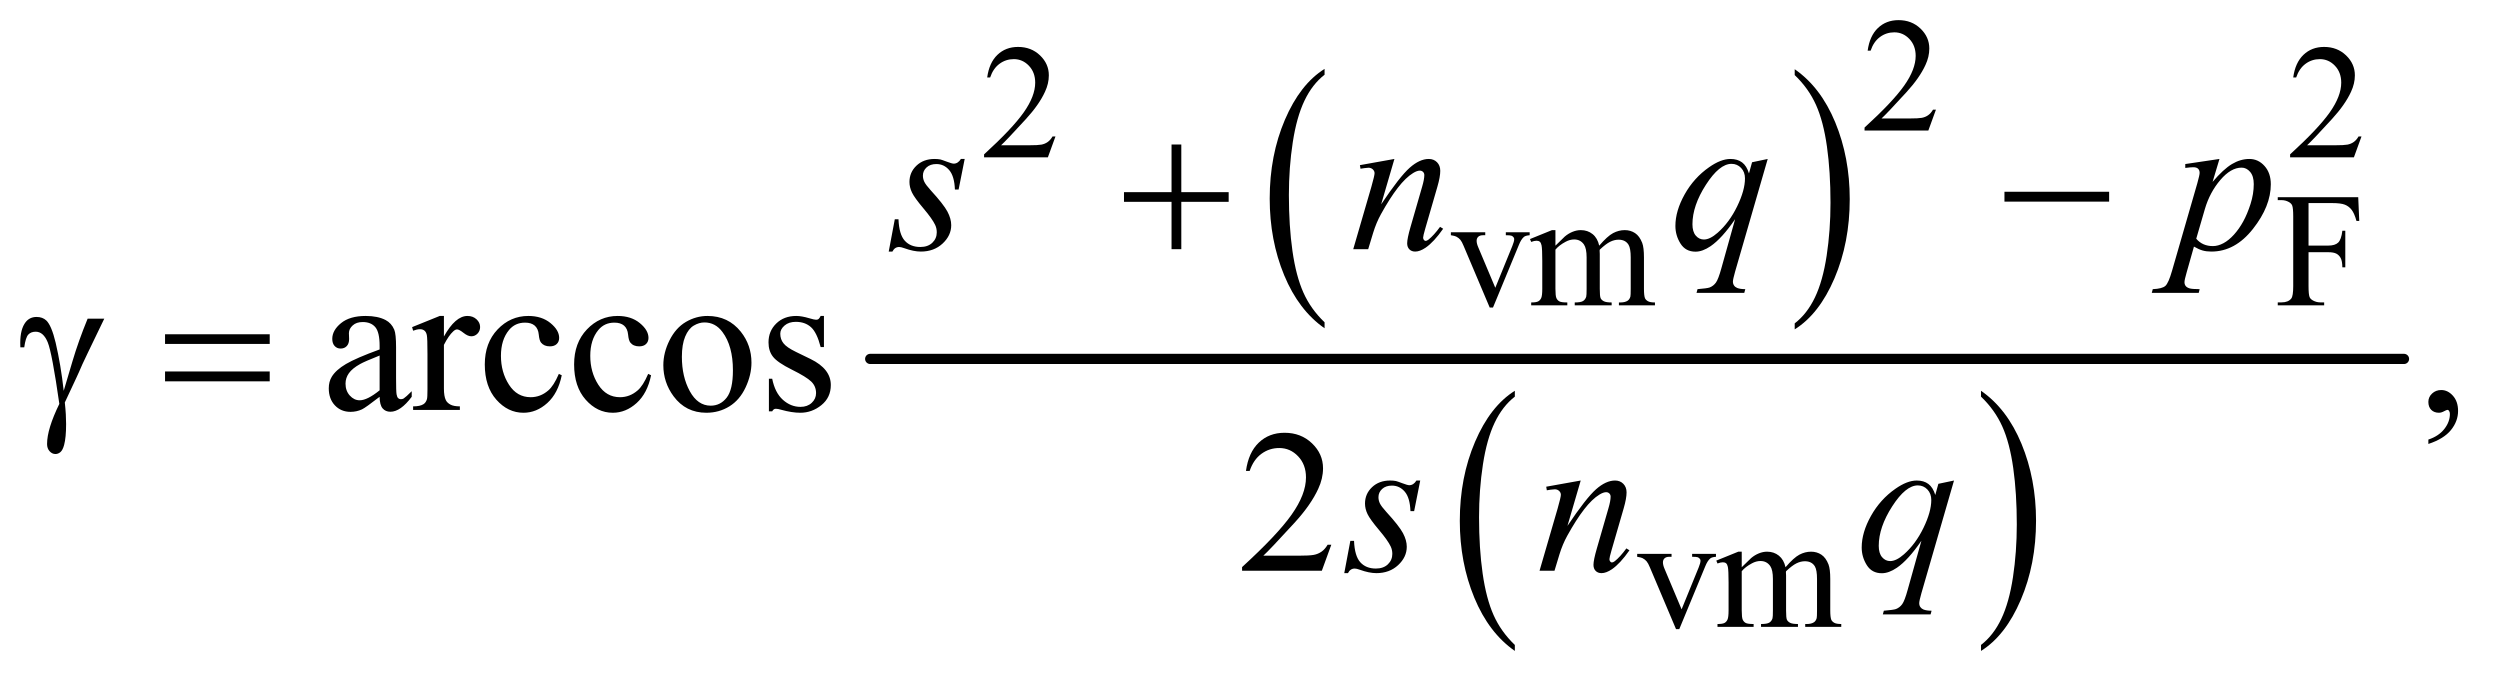
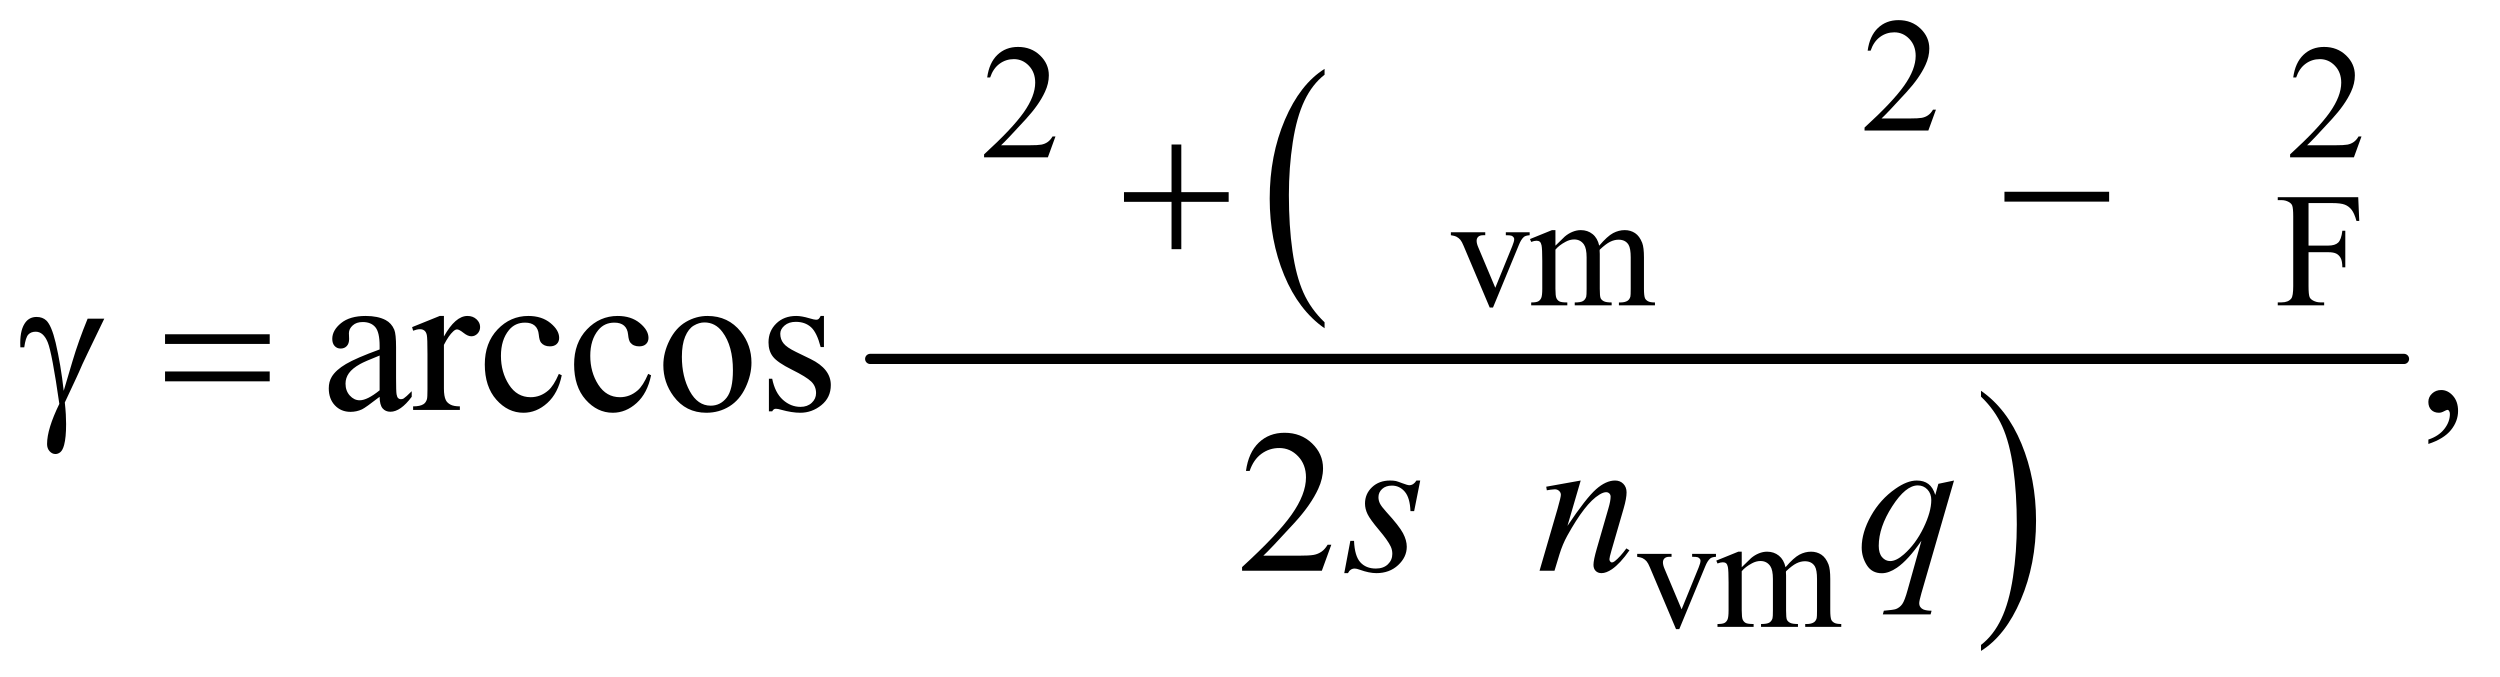
<svg xmlns="http://www.w3.org/2000/svg" stroke-dasharray="none" shape-rendering="auto" font-family="'Dialog'" text-rendering="auto" width="192" fill-opacity="1" color-interpolation="auto" color-rendering="auto" preserveAspectRatio="xMidYMid meet" font-size="12px" viewBox="0 0 192 52" fill="black" stroke="black" image-rendering="auto" stroke-miterlimit="10" stroke-linecap="square" stroke-linejoin="miter" font-style="normal" stroke-width="1" height="52" stroke-dashoffset="0" font-weight="normal" stroke-opacity="1">
  <defs id="genericDefs" />
  <g>
    <defs id="defs1">
      <clipPath clipPathUnits="userSpaceOnUse" id="clipPath1">
        <path d="M0.998 1.911 L122.593 1.911 L122.593 34.857 L0.998 34.857 L0.998 1.911 Z" />
      </clipPath>
      <clipPath clipPathUnits="userSpaceOnUse" id="clipPath2">
        <path d="M31.895 61.051 L31.895 1113.636 L3916.699 1113.636 L3916.699 61.051 Z" />
      </clipPath>
    </defs>
    <g transform="scale(1.576,1.576) translate(-0.998,-1.911) matrix(0.031,0,0,0.031,0,0)">
      <path d="M2114.375 568.281 L2114.375 577.688 Q2073.594 549.25 2050.859 494.234 Q2028.125 439.219 2028.125 373.812 Q2028.125 305.781 2052.031 249.891 Q2075.938 194 2114.375 169.938 L2114.375 179.125 Q2095.156 194 2082.812 219.812 Q2070.469 245.625 2064.375 285.328 Q2058.281 325.031 2058.281 368.125 Q2058.281 416.906 2063.906 456.281 Q2069.531 495.656 2081.094 521.578 Q2092.656 547.5 2114.375 568.281 Z" stroke="none" clip-path="url(#clipPath2)" />
    </g>
    <g transform="matrix(0.049,0,0,0.049,-1.573,-3.011)">
-       <path d="M2845.031 179.125 L2845.031 169.938 Q2885.812 198.156 2908.547 253.172 Q2931.281 308.188 2931.281 373.594 Q2931.281 441.625 2907.375 497.625 Q2883.469 553.625 2845.031 577.688 L2845.031 568.281 Q2864.406 553.406 2876.75 527.594 Q2889.094 501.781 2895.109 462.188 Q2901.125 422.594 2901.125 379.281 Q2901.125 330.719 2895.578 291.234 Q2890.031 251.75 2878.391 225.828 Q2866.75 199.906 2845.031 179.125 Z" stroke="none" clip-path="url(#clipPath2)" />
-     </g>
+       </g>
    <g transform="matrix(0.049,0,0,0.049,-1.573,-3.011)">
-       <path d="M2406.375 1072.281 L2406.375 1081.688 Q2365.594 1053.25 2342.859 998.234 Q2320.125 943.219 2320.125 877.812 Q2320.125 809.781 2344.031 753.891 Q2367.938 698 2406.375 673.938 L2406.375 683.125 Q2387.156 698 2374.812 723.812 Q2362.469 749.625 2356.375 789.328 Q2350.281 829.031 2350.281 872.125 Q2350.281 920.906 2355.906 960.281 Q2361.531 999.656 2373.094 1025.578 Q2384.656 1051.5 2406.375 1072.281 Z" stroke="none" clip-path="url(#clipPath2)" />
-     </g>
+       </g>
    <g transform="matrix(0.049,0,0,0.049,-1.573,-3.011)">
      <path d="M3137.031 683.125 L3137.031 673.938 Q3177.812 702.156 3200.547 757.172 Q3223.281 812.188 3223.281 877.594 Q3223.281 945.625 3199.375 1001.625 Q3175.469 1057.625 3137.031 1081.688 L3137.031 1072.281 Q3156.406 1057.406 3168.75 1031.594 Q3181.094 1005.781 3187.109 966.188 Q3193.125 926.594 3193.125 883.281 Q3193.125 834.719 3187.578 795.234 Q3182.031 755.75 3170.391 729.828 Q3158.75 703.906 3137.031 683.125 Z" stroke="none" clip-path="url(#clipPath2)" />
    </g>
    <g stroke-width="16" transform="matrix(0.049,0,0,0.049,-1.573,-3.011)" stroke-linejoin="round" stroke-linecap="round">
      <line y2="624" fill="none" x1="1396" clip-path="url(#clipPath2)" x2="3800" y1="624" />
    </g>
    <g transform="matrix(0.049,0,0,0.049,-1.573,-3.011)">
      <path d="M3066.375 233.375 L3054.5 266 L2954.5 266 L2954.5 261.375 Q2998.625 221.125 3016.625 195.625 Q3034.625 170.125 3034.625 149 Q3034.625 132.875 3024.75 122.5 Q3014.875 112.125 3001.125 112.125 Q2988.625 112.125 2978.688 119.438 Q2968.75 126.75 2964 140.875 L2959.375 140.875 Q2962.5 117.75 2975.438 105.375 Q2988.375 93 3007.75 93 Q3028.375 93 3042.188 106.25 Q3056 119.5 3056 137.5 Q3056 150.375 3050 163.25 Q3040.75 183.5 3020 206.125 Q2988.875 240.125 2981.125 247.125 L3025.375 247.125 Q3038.875 247.125 3044.312 246.125 Q3049.75 245.125 3054.125 242.062 Q3058.5 239 3061.75 233.375 L3066.375 233.375 Z" stroke="none" clip-path="url(#clipPath2)" />
    </g>
    <g transform="matrix(0.049,0,0,0.049,-1.573,-3.011)">
      <path d="M1686.375 275.375 L1674.5 308 L1574.5 308 L1574.5 303.375 Q1618.625 263.125 1636.625 237.625 Q1654.625 212.125 1654.625 191 Q1654.625 174.875 1644.75 164.5 Q1634.875 154.125 1621.125 154.125 Q1608.625 154.125 1598.688 161.438 Q1588.75 168.75 1584 182.875 L1579.375 182.875 Q1582.5 159.75 1595.438 147.375 Q1608.375 135 1627.75 135 Q1648.375 135 1662.188 148.25 Q1676 161.5 1676 179.5 Q1676 192.375 1670 205.25 Q1660.75 225.5 1640 248.125 Q1608.875 282.125 1601.125 289.125 L1645.375 289.125 Q1658.875 289.125 1664.312 288.125 Q1669.75 287.125 1674.125 284.062 Q1678.5 281 1681.75 275.375 L1686.375 275.375 ZM3733.375 275.375 L3721.5 308 L3621.5 308 L3621.5 303.375 Q3665.625 263.125 3683.625 237.625 Q3701.625 212.125 3701.625 191 Q3701.625 174.875 3691.75 164.5 Q3681.875 154.125 3668.125 154.125 Q3655.625 154.125 3645.688 161.438 Q3635.75 168.75 3631 182.875 L3626.375 182.875 Q3629.5 159.75 3642.438 147.375 Q3655.375 135 3674.75 135 Q3695.375 135 3709.188 148.25 Q3723 161.5 3723 179.5 Q3723 192.375 3717 205.25 Q3707.75 225.5 3687 248.125 Q3655.875 282.125 3648.125 289.125 L3692.375 289.125 Q3705.875 289.125 3711.312 288.125 Q3716.75 287.125 3721.125 284.062 Q3725.5 281 3728.75 275.375 L3733.375 275.375 Z" stroke="none" clip-path="url(#clipPath2)" />
    </g>
    <g transform="matrix(0.049,0,0,0.049,-1.573,-3.011)">
      <path d="M2306.125 425.5 L2360 425.5 L2360 430.125 L2356.5 430.125 Q2351.625 430.125 2349.062 432.5 Q2346.5 434.875 2346.5 438.875 Q2346.5 443.25 2349.125 449.25 L2375.75 512.5 L2402.5 446.875 Q2405.375 439.875 2405.375 436.25 Q2405.375 434.5 2404.375 433.375 Q2403 431.5 2400.875 430.812 Q2398.75 430.125 2392.25 430.125 L2392.25 425.5 L2429.625 425.5 L2429.625 430.125 Q2423.125 430.625 2420.625 432.75 Q2416.25 436.5 2412.75 445.25 L2372.125 543.5 L2367 543.5 L2326.125 446.875 Q2323.375 440.125 2320.875 437.188 Q2318.375 434.25 2314.5 432.25 Q2312.375 431.125 2306.125 430.125 L2306.125 425.5 ZM2470 446.5 Q2482.5 434 2484.75 432.125 Q2490.375 427.375 2496.875 424.75 Q2503.375 422.125 2509.75 422.125 Q2520.5 422.125 2528.25 428.375 Q2536 434.625 2538.625 446.5 Q2551.5 431.5 2560.375 426.812 Q2569.25 422.125 2578.625 422.125 Q2587.75 422.125 2594.812 426.812 Q2601.875 431.5 2606 442.125 Q2608.75 449.375 2608.75 464.875 L2608.75 514.125 Q2608.75 524.875 2610.375 528.875 Q2611.625 531.625 2615 533.562 Q2618.375 535.5 2626 535.5 L2626 540 L2569.5 540 L2569.5 535.5 L2571.875 535.5 Q2579.25 535.5 2583.375 532.625 Q2586.25 530.625 2587.5 526.25 Q2588 524.125 2588 514.125 L2588 464.875 Q2588 450.875 2584.625 445.125 Q2579.75 437.125 2569 437.125 Q2562.375 437.125 2555.688 440.438 Q2549 443.75 2539.5 452.75 L2539.25 454.125 L2539.5 459.5 L2539.5 514.125 Q2539.5 525.875 2540.812 528.75 Q2542.125 531.625 2545.75 533.562 Q2549.375 535.5 2558.125 535.5 L2558.125 540 L2500.25 540 L2500.25 535.5 Q2509.75 535.5 2513.312 533.25 Q2516.875 531 2518.25 526.5 Q2518.875 524.375 2518.875 514.125 L2518.875 464.875 Q2518.875 450.875 2514.75 444.75 Q2509.25 436.75 2499.375 436.75 Q2492.625 436.75 2486 440.375 Q2475.625 445.875 2470 452.75 L2470 514.125 Q2470 525.375 2471.562 528.75 Q2473.125 532.125 2476.188 533.812 Q2479.25 535.5 2488.625 535.5 L2488.625 540 L2432 540 L2432 535.5 Q2439.875 535.5 2443 533.812 Q2446.125 532.125 2447.75 528.438 Q2449.375 524.75 2449.375 514.125 L2449.375 470.375 Q2449.375 451.5 2448.25 446 Q2447.375 441.875 2445.5 440.312 Q2443.625 438.75 2440.375 438.75 Q2436.875 438.75 2432 440.625 L2430.125 436.125 L2464.625 422.125 L2470 422.125 L2470 446.5 ZM3650.375 379.75 L3650.375 446.375 L3681.25 446.375 Q3691.875 446.375 3696.812 441.688 Q3701.75 437 3703.375 423.125 L3708 423.125 L3708 480.5 L3703.375 480.5 Q3703.25 470.625 3700.812 466 Q3698.375 461.375 3694.062 459.062 Q3689.75 456.75 3681.25 456.75 L3650.375 456.75 L3650.375 510 Q3650.375 522.875 3652 527 Q3653.25 530.125 3657.25 532.375 Q3662.75 535.375 3668.75 535.375 L3674.875 535.375 L3674.875 540 L3602.125 540 L3602.125 535.375 L3608.125 535.375 Q3618.625 535.375 3623.375 529.25 Q3626.375 525.25 3626.375 510 L3626.375 400.5 Q3626.375 387.625 3624.75 383.5 Q3623.5 380.375 3619.625 378.125 Q3614.25 375.125 3608.125 375.125 L3602.125 375.125 L3602.125 370.5 L3728.25 370.5 L3729.875 407.75 L3725.5 407.75 Q3722.25 395.875 3717.938 390.312 Q3713.625 384.75 3707.312 382.25 Q3701 379.75 3687.75 379.75 L3650.375 379.75 Z" stroke="none" clip-path="url(#clipPath2)" />
    </g>
    <g transform="matrix(0.049,0,0,0.049,-1.573,-3.011)">
      <path d="M2598.125 929.5 L2652 929.5 L2652 934.125 L2648.5 934.125 Q2643.625 934.125 2641.062 936.5 Q2638.5 938.875 2638.5 942.875 Q2638.5 947.25 2641.125 953.25 L2667.75 1016.5 L2694.5 950.875 Q2697.375 943.875 2697.375 940.25 Q2697.375 938.5 2696.375 937.375 Q2695 935.5 2692.875 934.812 Q2690.75 934.125 2684.25 934.125 L2684.25 929.5 L2721.625 929.5 L2721.625 934.125 Q2715.125 934.625 2712.625 936.75 Q2708.25 940.5 2704.75 949.25 L2664.125 1047.5 L2659 1047.5 L2618.125 950.875 Q2615.375 944.125 2612.875 941.188 Q2610.375 938.25 2606.5 936.25 Q2604.375 935.125 2598.125 934.125 L2598.125 929.5 ZM2762 950.5 Q2774.5 938 2776.75 936.125 Q2782.375 931.375 2788.875 928.75 Q2795.375 926.125 2801.75 926.125 Q2812.5 926.125 2820.25 932.375 Q2828 938.625 2830.625 950.5 Q2843.5 935.5 2852.375 930.812 Q2861.25 926.125 2870.625 926.125 Q2879.75 926.125 2886.812 930.812 Q2893.875 935.5 2898 946.125 Q2900.75 953.375 2900.75 968.875 L2900.75 1018.125 Q2900.75 1028.875 2902.375 1032.875 Q2903.625 1035.625 2907 1037.562 Q2910.375 1039.5 2918 1039.5 L2918 1044 L2861.5 1044 L2861.5 1039.5 L2863.875 1039.5 Q2871.25 1039.5 2875.375 1036.625 Q2878.25 1034.625 2879.5 1030.25 Q2880 1028.125 2880 1018.125 L2880 968.875 Q2880 954.875 2876.625 949.125 Q2871.75 941.125 2861 941.125 Q2854.375 941.125 2847.688 944.438 Q2841 947.75 2831.5 956.75 L2831.25 958.125 L2831.5 963.5 L2831.5 1018.125 Q2831.5 1029.875 2832.812 1032.75 Q2834.125 1035.625 2837.75 1037.562 Q2841.375 1039.5 2850.125 1039.5 L2850.125 1044 L2792.25 1044 L2792.25 1039.5 Q2801.75 1039.5 2805.312 1037.25 Q2808.875 1035 2810.25 1030.5 Q2810.875 1028.375 2810.875 1018.125 L2810.875 968.875 Q2810.875 954.875 2806.75 948.75 Q2801.25 940.75 2791.375 940.75 Q2784.625 940.75 2778 944.375 Q2767.625 949.875 2762 956.75 L2762 1018.125 Q2762 1029.375 2763.562 1032.75 Q2765.125 1036.125 2768.188 1037.812 Q2771.25 1039.5 2780.625 1039.5 L2780.625 1044 L2724 1044 L2724 1039.5 Q2731.875 1039.5 2735 1037.812 Q2738.125 1036.125 2739.75 1032.438 Q2741.375 1028.75 2741.375 1018.125 L2741.375 974.375 Q2741.375 955.5 2740.25 950 Q2739.375 945.875 2737.5 944.312 Q2735.625 942.75 2732.375 942.75 Q2728.875 942.75 2724 944.625 L2722.125 940.125 L2756.625 926.125 L2762 926.125 L2762 950.5 Z" stroke="none" clip-path="url(#clipPath2)" />
    </g>
    <g transform="matrix(0.049,0,0,0.049,-1.573,-3.011)">
      <path d="M627.094 683.375 Q605.062 700.406 599.438 703.062 Q591 706.969 581.469 706.969 Q566.625 706.969 557.016 696.812 Q547.406 686.656 547.406 670.094 Q547.406 659.625 552.094 651.969 Q558.5 641.344 574.359 631.969 Q590.219 622.594 627.094 609.156 L627.094 603.531 Q627.094 582.125 620.297 574.156 Q613.5 566.188 600.531 566.188 Q590.688 566.188 584.906 571.5 Q578.969 576.812 578.969 583.688 L579.281 592.75 Q579.281 599.938 575.609 603.844 Q571.938 607.75 566 607.75 Q560.219 607.75 556.547 603.688 Q552.875 599.625 552.875 592.594 Q552.875 579.156 566.625 567.906 Q580.375 556.656 605.219 556.656 Q624.281 556.656 636.469 563.062 Q645.688 567.906 650.062 578.219 Q652.875 584.938 652.875 605.719 L652.875 654.312 Q652.875 674.781 653.656 679.391 Q654.438 684 656.234 685.562 Q658.031 687.125 660.375 687.125 Q662.875 687.125 664.75 686.031 Q668.031 684 677.406 674.625 L677.406 683.375 Q659.906 706.812 643.969 706.812 Q636.312 706.812 631.781 701.5 Q627.25 696.188 627.094 683.375 ZM627.094 673.219 L627.094 618.688 Q603.5 628.062 596.625 631.969 Q584.281 638.844 578.969 646.344 Q573.656 653.844 573.656 662.75 Q573.656 674 580.375 681.422 Q587.094 688.844 595.844 688.844 Q607.719 688.844 627.094 673.219 ZM727.875 556.656 L727.875 588.844 Q745.844 556.656 764.75 556.656 Q773.344 556.656 778.969 561.891 Q784.594 567.125 784.594 574 Q784.594 580.094 780.531 584.312 Q776.469 588.531 770.844 588.531 Q765.375 588.531 758.578 583.141 Q751.781 577.75 748.5 577.75 Q745.688 577.75 742.406 580.875 Q735.375 587.281 727.875 601.969 L727.875 670.562 Q727.875 682.438 730.844 688.531 Q732.875 692.75 738.031 695.562 Q743.188 698.375 752.875 698.375 L752.875 704 L679.594 704 L679.594 698.375 Q690.531 698.375 695.844 694.938 Q699.75 692.438 701.312 686.969 Q702.094 684.312 702.094 671.812 L702.094 616.344 Q702.094 591.344 701.078 586.578 Q700.062 581.812 697.328 579.625 Q694.594 577.438 690.531 577.438 Q685.688 577.438 679.594 579.781 L678.031 574.156 L721.312 556.656 L727.875 556.656 ZM912.562 649.625 Q906.781 677.906 889.906 693.141 Q873.031 708.375 852.562 708.375 Q828.188 708.375 810.062 687.906 Q791.938 667.438 791.938 632.594 Q791.938 598.844 812.016 577.75 Q832.094 556.656 860.219 556.656 Q881.312 556.656 894.906 567.828 Q908.5 579 908.5 591.031 Q908.5 596.969 904.672 600.641 Q900.844 604.312 893.969 604.312 Q884.75 604.312 880.062 598.375 Q877.406 595.094 876.547 585.875 Q875.688 576.656 870.219 571.812 Q864.75 567.125 855.062 567.125 Q839.438 567.125 829.906 578.688 Q817.25 594 817.25 619.156 Q817.25 644.781 829.828 664.391 Q842.406 684 863.812 684 Q879.125 684 891.312 673.531 Q899.906 666.344 908.031 647.438 L912.562 649.625 ZM1052.562 649.625 Q1046.781 677.906 1029.906 693.141 Q1013.031 708.375 992.562 708.375 Q968.188 708.375 950.062 687.906 Q931.938 667.438 931.938 632.594 Q931.938 598.844 952.016 577.75 Q972.094 556.656 1000.219 556.656 Q1021.312 556.656 1034.906 567.828 Q1048.5 579 1048.5 591.031 Q1048.5 596.969 1044.672 600.641 Q1040.844 604.312 1033.969 604.312 Q1024.75 604.312 1020.062 598.375 Q1017.406 595.094 1016.547 585.875 Q1015.688 576.656 1010.219 571.812 Q1004.75 567.125 995.062 567.125 Q979.438 567.125 969.906 578.688 Q957.25 594 957.25 619.156 Q957.25 644.781 969.828 664.391 Q982.406 684 1003.812 684 Q1019.125 684 1031.312 673.531 Q1039.906 666.344 1048.031 647.438 L1052.562 649.625 ZM1141 556.656 Q1173.5 556.656 1193.188 581.344 Q1209.906 602.438 1209.906 629.781 Q1209.906 649 1200.688 668.688 Q1191.469 688.375 1175.297 698.375 Q1159.125 708.375 1139.281 708.375 Q1106.938 708.375 1087.875 682.594 Q1071.781 660.875 1071.781 633.844 Q1071.781 614.156 1081.547 594.703 Q1091.312 575.25 1107.25 565.953 Q1123.188 556.656 1141 556.656 ZM1136.156 566.812 Q1127.875 566.812 1119.516 571.734 Q1111.156 576.656 1106 589 Q1100.844 601.344 1100.844 620.719 Q1100.844 651.969 1113.266 674.625 Q1125.688 697.281 1146 697.281 Q1161.156 697.281 1171 684.781 Q1180.844 672.281 1180.844 641.812 Q1180.844 603.688 1164.438 581.812 Q1153.344 566.812 1136.156 566.812 ZM1323.5 556.656 L1323.5 605.406 L1318.344 605.406 Q1312.406 582.438 1303.109 574.156 Q1293.812 565.875 1279.438 565.875 Q1268.5 565.875 1261.781 571.656 Q1255.062 577.438 1255.062 584.469 Q1255.062 593.219 1260.062 599.469 Q1264.906 605.875 1279.75 613.062 L1302.562 624.156 Q1334.281 639.625 1334.281 664.938 Q1334.281 684.469 1319.516 696.422 Q1304.75 708.375 1286.469 708.375 Q1273.344 708.375 1256.469 703.688 Q1251.312 702.125 1248.031 702.125 Q1244.438 702.125 1242.406 706.188 L1237.25 706.188 L1237.25 655.094 L1242.406 655.094 Q1246.781 676.969 1259.125 688.062 Q1271.469 699.156 1286.781 699.156 Q1297.562 699.156 1304.359 692.828 Q1311.156 686.5 1311.156 677.594 Q1311.156 666.812 1303.578 659.469 Q1296 652.125 1273.344 640.875 Q1250.688 629.625 1243.656 620.562 Q1236.625 611.656 1236.625 598.062 Q1236.625 580.406 1248.734 568.531 Q1260.844 556.656 1280.062 556.656 Q1288.5 556.656 1300.531 560.25 Q1308.5 562.594 1311.156 562.594 Q1313.656 562.594 1315.062 561.5 Q1316.469 560.406 1318.344 556.656 L1323.5 556.656 ZM3838.188 757.281 L3838.188 750.406 Q3854.281 745.094 3863.109 733.922 Q3871.938 722.75 3871.938 710.25 Q3871.938 707.281 3870.531 705.25 Q3869.438 703.844 3868.344 703.844 Q3866.625 703.844 3860.844 706.969 Q3858.031 708.375 3854.906 708.375 Q3847.25 708.375 3842.719 703.844 Q3838.188 699.312 3838.188 691.344 Q3838.188 683.688 3844.047 678.219 Q3849.906 672.75 3858.344 672.75 Q3868.656 672.75 3876.703 681.734 Q3884.75 690.719 3884.75 705.562 Q3884.75 721.656 3873.578 735.484 Q3862.406 749.312 3838.188 757.281 Z" stroke="none" clip-path="url(#clipPath2)" />
    </g>
    <g transform="matrix(0.049,0,0,0.049,-1.573,-3.011)">
      <path d="M2118.719 915.219 L2103.875 956 L1978.875 956 L1978.875 950.219 Q2034.031 899.906 2056.531 868.031 Q2079.031 836.156 2079.031 809.75 Q2079.031 789.594 2066.688 776.625 Q2054.344 763.656 2037.156 763.656 Q2021.531 763.656 2009.109 772.797 Q1996.688 781.938 1990.75 799.594 L1984.969 799.594 Q1988.875 770.688 2005.047 755.219 Q2021.219 739.75 2045.438 739.75 Q2071.219 739.75 2088.484 756.312 Q2105.75 772.875 2105.75 795.375 Q2105.75 811.469 2098.25 827.562 Q2086.688 852.875 2060.75 881.156 Q2021.844 923.656 2012.156 932.406 L2067.469 932.406 Q2084.344 932.406 2091.141 931.156 Q2097.938 929.906 2103.406 926.078 Q2108.875 922.25 2112.938 915.219 L2118.719 915.219 Z" stroke="none" clip-path="url(#clipPath2)" />
    </g>
    <g transform="matrix(0.049,0,0,0.049,-1.573,-3.011)">
-       <path d="M1544.094 310.594 L1534.562 358.562 L1528.781 358.562 Q1528 337.625 1519.875 328.094 Q1511.75 318.562 1499.719 318.562 Q1490.031 318.562 1484.328 323.875 Q1478.625 329.188 1478.625 336.688 Q1478.625 341.844 1480.891 346.531 Q1483.156 351.219 1490.812 359.656 Q1511.125 381.844 1517.062 393.094 Q1523 404.344 1523 414.344 Q1523 430.594 1509.484 443.172 Q1495.969 455.75 1475.344 455.75 Q1464.094 455.75 1449.406 450.438 Q1444.25 448.562 1441.438 448.562 Q1434.406 448.562 1430.812 455.75 L1425.031 455.75 L1434.562 405.125 L1440.344 405.125 Q1441.281 428.875 1450.188 438.719 Q1459.094 448.562 1474.562 448.562 Q1486.438 448.562 1493.391 441.922 Q1500.344 435.281 1500.344 425.594 Q1500.344 419.344 1497.844 414.031 Q1493.469 404.656 1479.484 388.094 Q1465.5 371.531 1461.516 363.25 Q1457.531 354.969 1457.531 346.688 Q1457.531 331.531 1468.547 321.062 Q1479.562 310.594 1496.906 310.594 Q1501.906 310.594 1505.969 311.375 Q1508.156 311.844 1516.203 314.891 Q1524.25 317.938 1526.906 317.938 Q1533.625 317.938 1538.156 310.594 L1544.094 310.594 ZM2217.625 310.594 L2196.844 381.688 Q2226.062 338.094 2241.609 324.344 Q2257.156 310.594 2271.531 310.594 Q2279.344 310.594 2284.422 315.75 Q2289.5 320.906 2289.5 329.188 Q2289.5 338.562 2284.969 354.188 L2265.906 419.969 Q2262.625 431.375 2262.625 433.875 Q2262.625 436.062 2263.875 437.547 Q2265.125 439.031 2266.531 439.031 Q2268.406 439.031 2271.062 437 Q2279.344 430.438 2289.188 417 L2294.031 419.969 Q2279.5 440.75 2266.531 449.656 Q2257.469 455.75 2250.281 455.75 Q2244.5 455.75 2241.062 452.234 Q2237.625 448.719 2237.625 442.781 Q2237.625 435.281 2242.938 417 L2261.062 354.188 Q2264.5 342.469 2264.5 335.906 Q2264.5 332.781 2262.469 330.828 Q2260.438 328.875 2257.469 328.875 Q2253.094 328.875 2247 332.625 Q2235.438 339.656 2222.938 355.828 Q2210.438 372 2196.531 397.156 Q2189.188 410.438 2184.344 426.219 L2176.531 452 L2153.094 452 L2181.531 354.188 Q2186.531 336.531 2186.531 332.938 Q2186.531 329.5 2183.797 326.922 Q2181.062 324.344 2177 324.344 Q2175.125 324.344 2170.438 324.969 L2164.5 325.906 L2163.562 320.281 L2217.625 310.594 ZM2802.719 310.594 L2751.625 487.156 Q2748.188 499.344 2748.188 502.781 Q2748.188 506.375 2749.984 508.953 Q2751.781 511.531 2754.906 512.781 Q2759.75 514.656 2767.562 514.656 L2766 520.438 L2691.156 520.438 L2692.719 514.656 Q2708.031 513.406 2711.781 512 Q2717.719 509.656 2721.547 504.344 Q2725.375 499.031 2730.062 482 L2751.625 404.969 Q2731 435.125 2713.188 447.312 Q2700.531 455.906 2689.594 455.906 Q2673.969 455.906 2666 443.172 Q2658.031 430.438 2658.031 415.594 Q2658.031 392 2672.562 366.062 Q2687.094 340.125 2710.844 323.562 Q2729.281 310.594 2744.281 310.594 Q2755.375 310.594 2762.562 315.984 Q2769.75 321.375 2773.344 333.25 L2778.188 315.75 L2802.719 310.594 ZM2767.094 341.062 Q2767.094 331.062 2761 324.656 Q2754.906 318.25 2746 318.25 Q2726.938 318.25 2705.844 351.062 Q2684.75 383.875 2684.75 412.938 Q2684.75 424.656 2689.984 430.75 Q2695.219 436.844 2702.719 436.844 Q2712.25 436.844 2724.281 426.219 Q2742.562 410.125 2754.828 384.891 Q2767.094 359.656 2767.094 341.062 ZM3510.781 310.594 L3500 346.531 Q3517.031 326.531 3530.391 318.562 Q3543.75 310.594 3557.656 310.594 Q3571.562 310.594 3581.406 321.609 Q3591.25 332.625 3591.25 350.281 Q3591.25 384.656 3563.281 420.203 Q3535.312 455.75 3498.125 455.75 Q3490.312 455.75 3484.297 454.031 Q3478.281 452.312 3470.781 447.938 L3459.375 488.25 Q3455.938 500.125 3455.938 503.719 Q3455.938 507.156 3457.734 509.578 Q3459.531 512 3463.594 513.328 Q3467.656 514.656 3479.688 514.656 L3478.281 520.438 L3404.688 520.438 L3406.25 514.656 Q3420.781 514.031 3425.859 509.656 Q3430.938 505.281 3436.562 485.438 L3476.094 348.562 Q3479.688 335.594 3479.688 332.469 Q3479.688 328.25 3477.266 325.906 Q3474.844 323.562 3469.844 323.562 Q3465.312 323.562 3457.188 324.656 L3457.188 318.562 L3510.781 310.594 ZM3474.375 435.594 Q3484.062 447.156 3500.469 447.156 Q3508.594 447.156 3517.031 442.625 Q3525.469 438.094 3533.516 429.188 Q3541.562 420.281 3547.969 408.641 Q3554.375 397 3559.453 381.219 Q3564.531 365.438 3564.531 349.969 Q3564.531 337.469 3558.828 330.828 Q3553.125 324.188 3545.469 324.188 Q3528.594 324.188 3512.109 343.562 Q3495.625 362.938 3487.969 388.875 L3474.375 435.594 Z" stroke="none" clip-path="url(#clipPath2)" />
-     </g>
+       </g>
    <g transform="matrix(0.049,0,0,0.049,-1.573,-3.011)">
      <path d="M2258.094 814.594 L2248.562 862.562 L2242.781 862.562 Q2242 841.625 2233.875 832.094 Q2225.75 822.562 2213.719 822.562 Q2204.031 822.562 2198.328 827.875 Q2192.625 833.188 2192.625 840.688 Q2192.625 845.844 2194.891 850.531 Q2197.156 855.219 2204.812 863.656 Q2225.125 885.844 2231.062 897.094 Q2237 908.344 2237 918.344 Q2237 934.594 2223.484 947.172 Q2209.969 959.75 2189.344 959.75 Q2178.094 959.75 2163.406 954.438 Q2158.25 952.562 2155.438 952.562 Q2148.406 952.562 2144.812 959.75 L2139.031 959.75 L2148.562 909.125 L2154.344 909.125 Q2155.281 932.875 2164.188 942.719 Q2173.094 952.562 2188.562 952.562 Q2200.438 952.562 2207.391 945.922 Q2214.344 939.281 2214.344 929.594 Q2214.344 923.344 2211.844 918.031 Q2207.469 908.656 2193.484 892.094 Q2179.5 875.531 2175.516 867.25 Q2171.531 858.969 2171.531 850.688 Q2171.531 835.531 2182.547 825.062 Q2193.562 814.594 2210.906 814.594 Q2215.906 814.594 2219.969 815.375 Q2222.156 815.844 2230.203 818.891 Q2238.25 821.938 2240.906 821.938 Q2247.625 821.938 2252.156 814.594 L2258.094 814.594 ZM2509.625 814.594 L2488.844 885.688 Q2518.062 842.094 2533.609 828.344 Q2549.156 814.594 2563.531 814.594 Q2571.344 814.594 2576.422 819.75 Q2581.5 824.906 2581.5 833.188 Q2581.5 842.562 2576.969 858.188 L2557.906 923.969 Q2554.625 935.375 2554.625 937.875 Q2554.625 940.062 2555.875 941.547 Q2557.125 943.031 2558.531 943.031 Q2560.406 943.031 2563.062 941 Q2571.344 934.438 2581.188 921 L2586.031 923.969 Q2571.5 944.75 2558.531 953.656 Q2549.469 959.75 2542.281 959.75 Q2536.5 959.75 2533.062 956.234 Q2529.625 952.719 2529.625 946.781 Q2529.625 939.281 2534.938 921 L2553.062 858.188 Q2556.5 846.469 2556.5 839.906 Q2556.5 836.781 2554.469 834.828 Q2552.438 832.875 2549.469 832.875 Q2545.094 832.875 2539 836.625 Q2527.438 843.656 2514.938 859.828 Q2502.438 876 2488.531 901.156 Q2481.188 914.438 2476.344 930.219 L2468.531 956 L2445.094 956 L2473.531 858.188 Q2478.531 840.531 2478.531 836.938 Q2478.531 833.5 2475.797 830.922 Q2473.062 828.344 2469 828.344 Q2467.125 828.344 2462.438 828.969 L2456.5 829.906 L2455.562 824.281 L2509.625 814.594 ZM3094.719 814.594 L3043.625 991.156 Q3040.188 1003.344 3040.188 1006.781 Q3040.188 1010.375 3041.984 1012.953 Q3043.781 1015.531 3046.906 1016.781 Q3051.75 1018.656 3059.562 1018.656 L3058 1024.438 L2983.156 1024.438 L2984.719 1018.656 Q3000.031 1017.406 3003.781 1016 Q3009.719 1013.656 3013.547 1008.344 Q3017.375 1003.031 3022.062 986 L3043.625 908.969 Q3023 939.125 3005.188 951.312 Q2992.531 959.906 2981.594 959.906 Q2965.969 959.906 2958 947.172 Q2950.031 934.438 2950.031 919.594 Q2950.031 896 2964.562 870.062 Q2979.094 844.125 3002.844 827.562 Q3021.281 814.594 3036.281 814.594 Q3047.375 814.594 3054.562 819.984 Q3061.75 825.375 3065.344 837.25 L3070.188 819.75 L3094.719 814.594 ZM3059.094 845.062 Q3059.094 835.062 3053 828.656 Q3046.906 822.25 3038 822.25 Q3018.938 822.25 2997.844 855.062 Q2976.75 887.875 2976.75 916.938 Q2976.75 928.656 2981.984 934.75 Q2987.219 940.844 2994.719 940.844 Q3004.25 940.844 3016.281 930.219 Q3034.562 914.125 3046.828 888.891 Q3059.094 863.656 3059.094 845.062 Z" stroke="none" clip-path="url(#clipPath2)" />
    </g>
    <g transform="matrix(0.049,0,0,0.049,-1.573,-3.011)">
      <path d="M1868.312 287.938 L1883.625 287.938 L1883.625 362.625 L1957.844 362.625 L1957.844 377.781 L1883.625 377.781 L1883.625 452 L1868.312 452 L1868.312 377.781 L1793.781 377.781 L1793.781 362.625 L1868.312 362.625 L1868.312 287.938 ZM3173.781 362 L3337.844 362 L3337.844 377.469 L3173.781 377.469 L3173.781 362 Z" stroke="none" clip-path="url(#clipPath2)" />
    </g>
    <g transform="matrix(0.049,0,0,0.049,-1.573,-3.011)">
      <path d="M169.469 560.875 L195.562 560.875 Q193.062 566.5 169.781 614.312 Q160.094 634.312 155.875 644.625 Q154 648.844 151.656 653.844 L133.688 692.281 Q134.781 702.281 135.25 710.719 Q135.719 719.156 135.719 726.031 Q135.719 747.281 132.594 758.844 Q130.406 766.969 126.812 770.016 Q123.219 773.062 119 773.062 Q113.844 773.062 109.859 768.688 Q105.875 764.312 105.875 757.438 Q105.875 745.406 110.719 729.703 Q115.562 714 125.094 694.469 Q113.688 614.469 106.891 597.906 Q100.094 581.344 88.062 581.344 Q80.719 581.344 76.5 585.797 Q72.281 590.25 70.094 605.875 L64 605.875 Q63.844 601.188 63.844 598.844 Q63.844 577.281 72.281 566.344 Q78.688 558.219 89.469 558.219 Q98.844 558.219 104.781 563.844 Q112.906 571.812 119.312 598.531 Q127.438 633.219 131.969 674 L145.719 627.594 Q154.938 596.344 169.469 560.875 ZM290.781 585.406 L454.844 585.406 L454.844 600.562 L290.781 600.562 L290.781 585.406 ZM290.781 643.688 L454.844 643.688 L454.844 659.156 L290.781 659.156 L290.781 643.688 Z" stroke="none" clip-path="url(#clipPath2)" />
    </g>
  </g>
</svg>